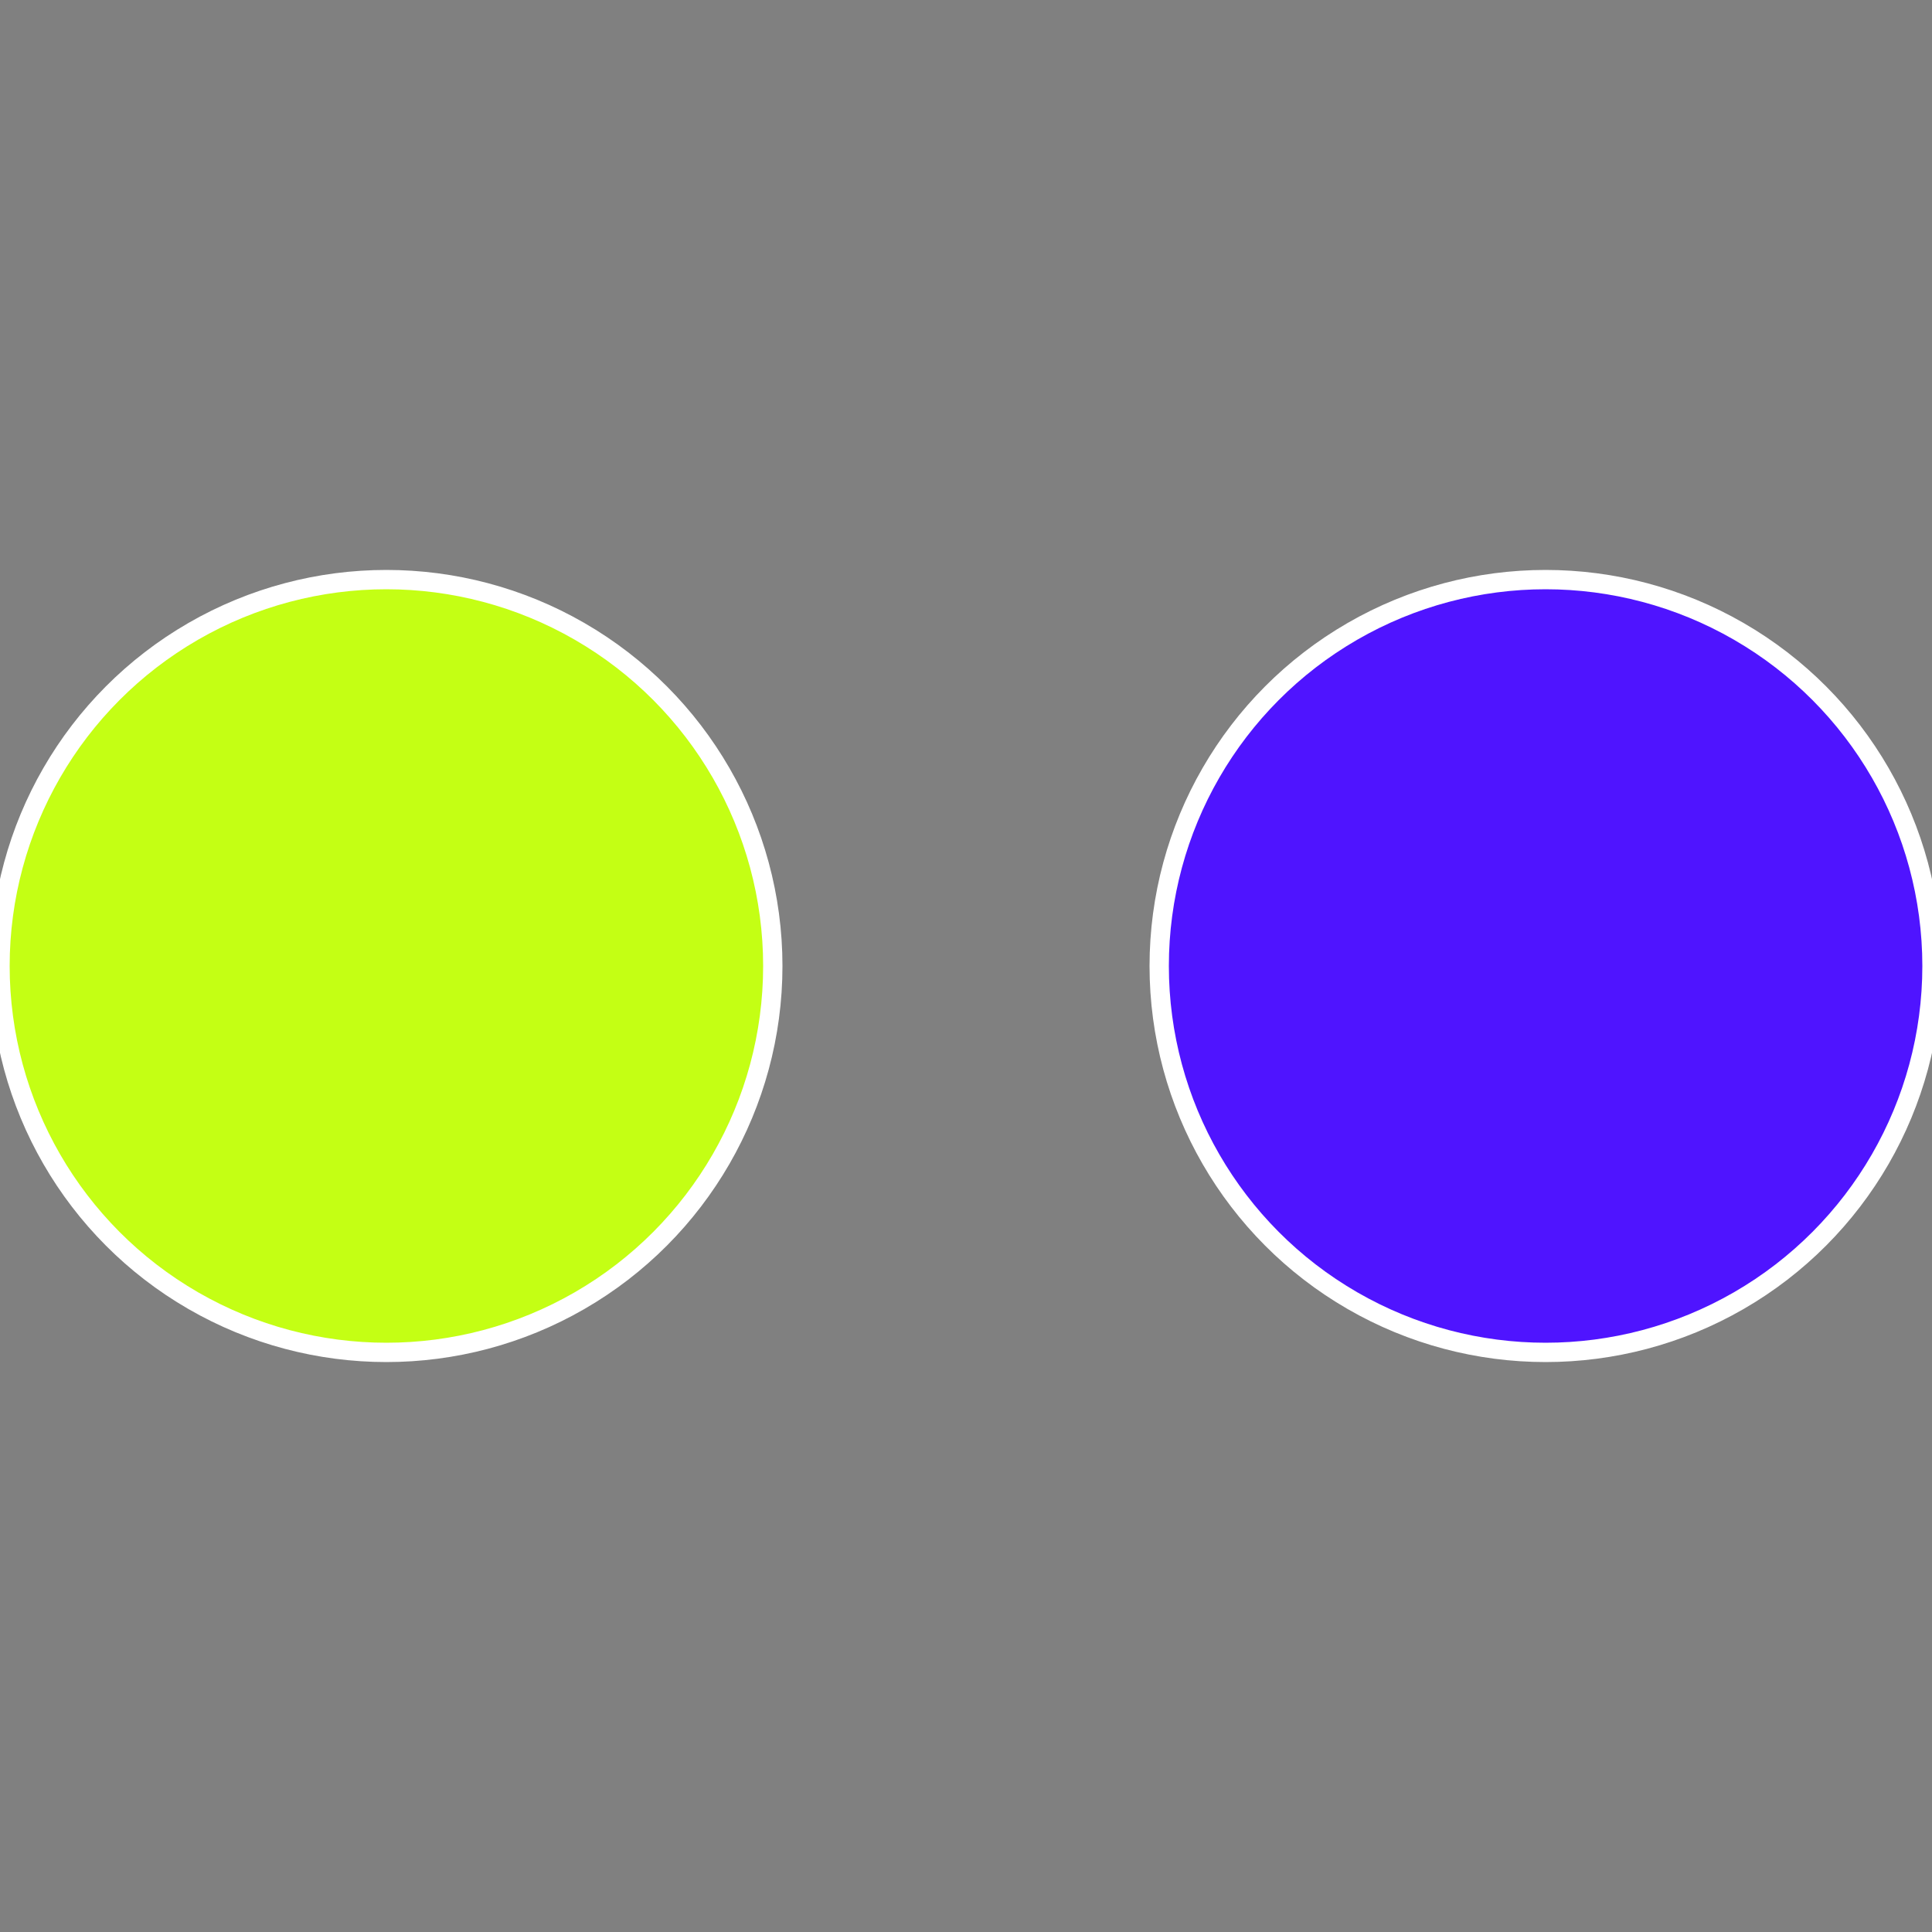
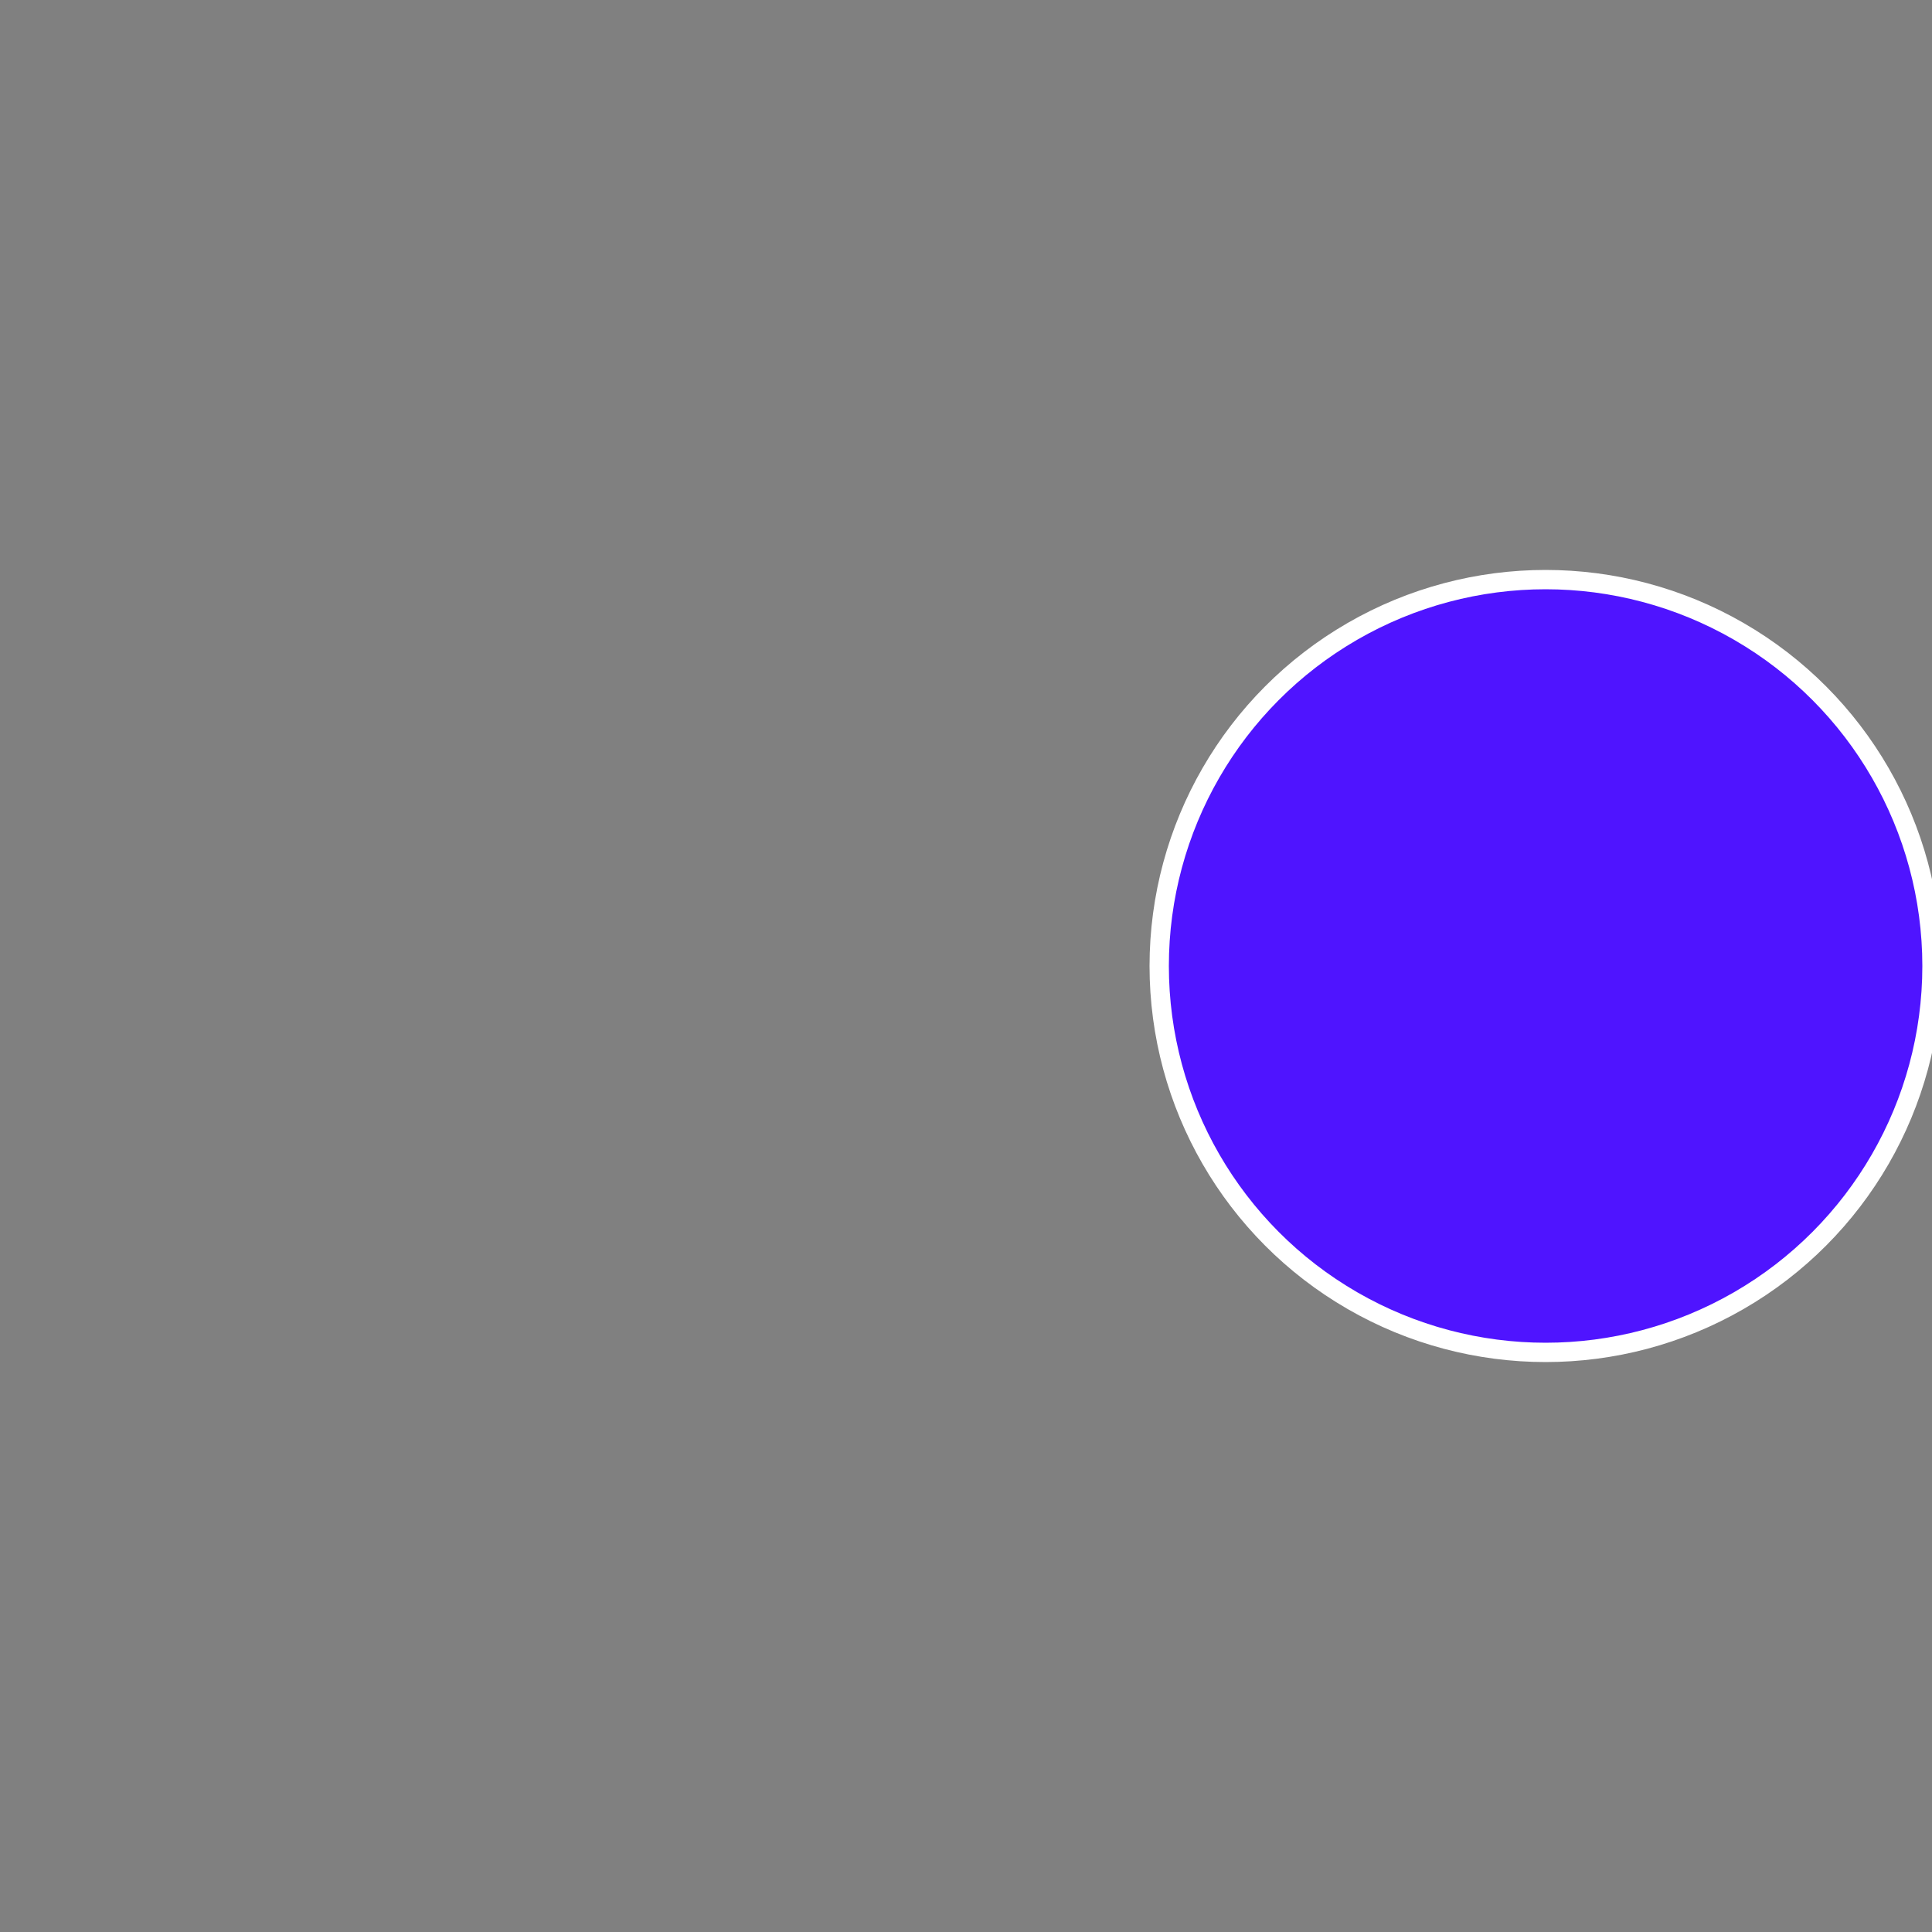
<svg xmlns="http://www.w3.org/2000/svg" width="500" height="500" viewBox="-1 -1 2 2">
  <rect x="-1" y="-1" width="2" height="2" fill="#808080" stroke="none" />
  <circle cx="0.6" cy="0" r="0.4" fill="#4f14ff" stroke="#fff" stroke-width="1%" />
-   <circle cx="-0.6" cy="7.3478807948841E-17" r="0.4" fill="#c4ff14" stroke="#fff" stroke-width="1%" />
</svg>